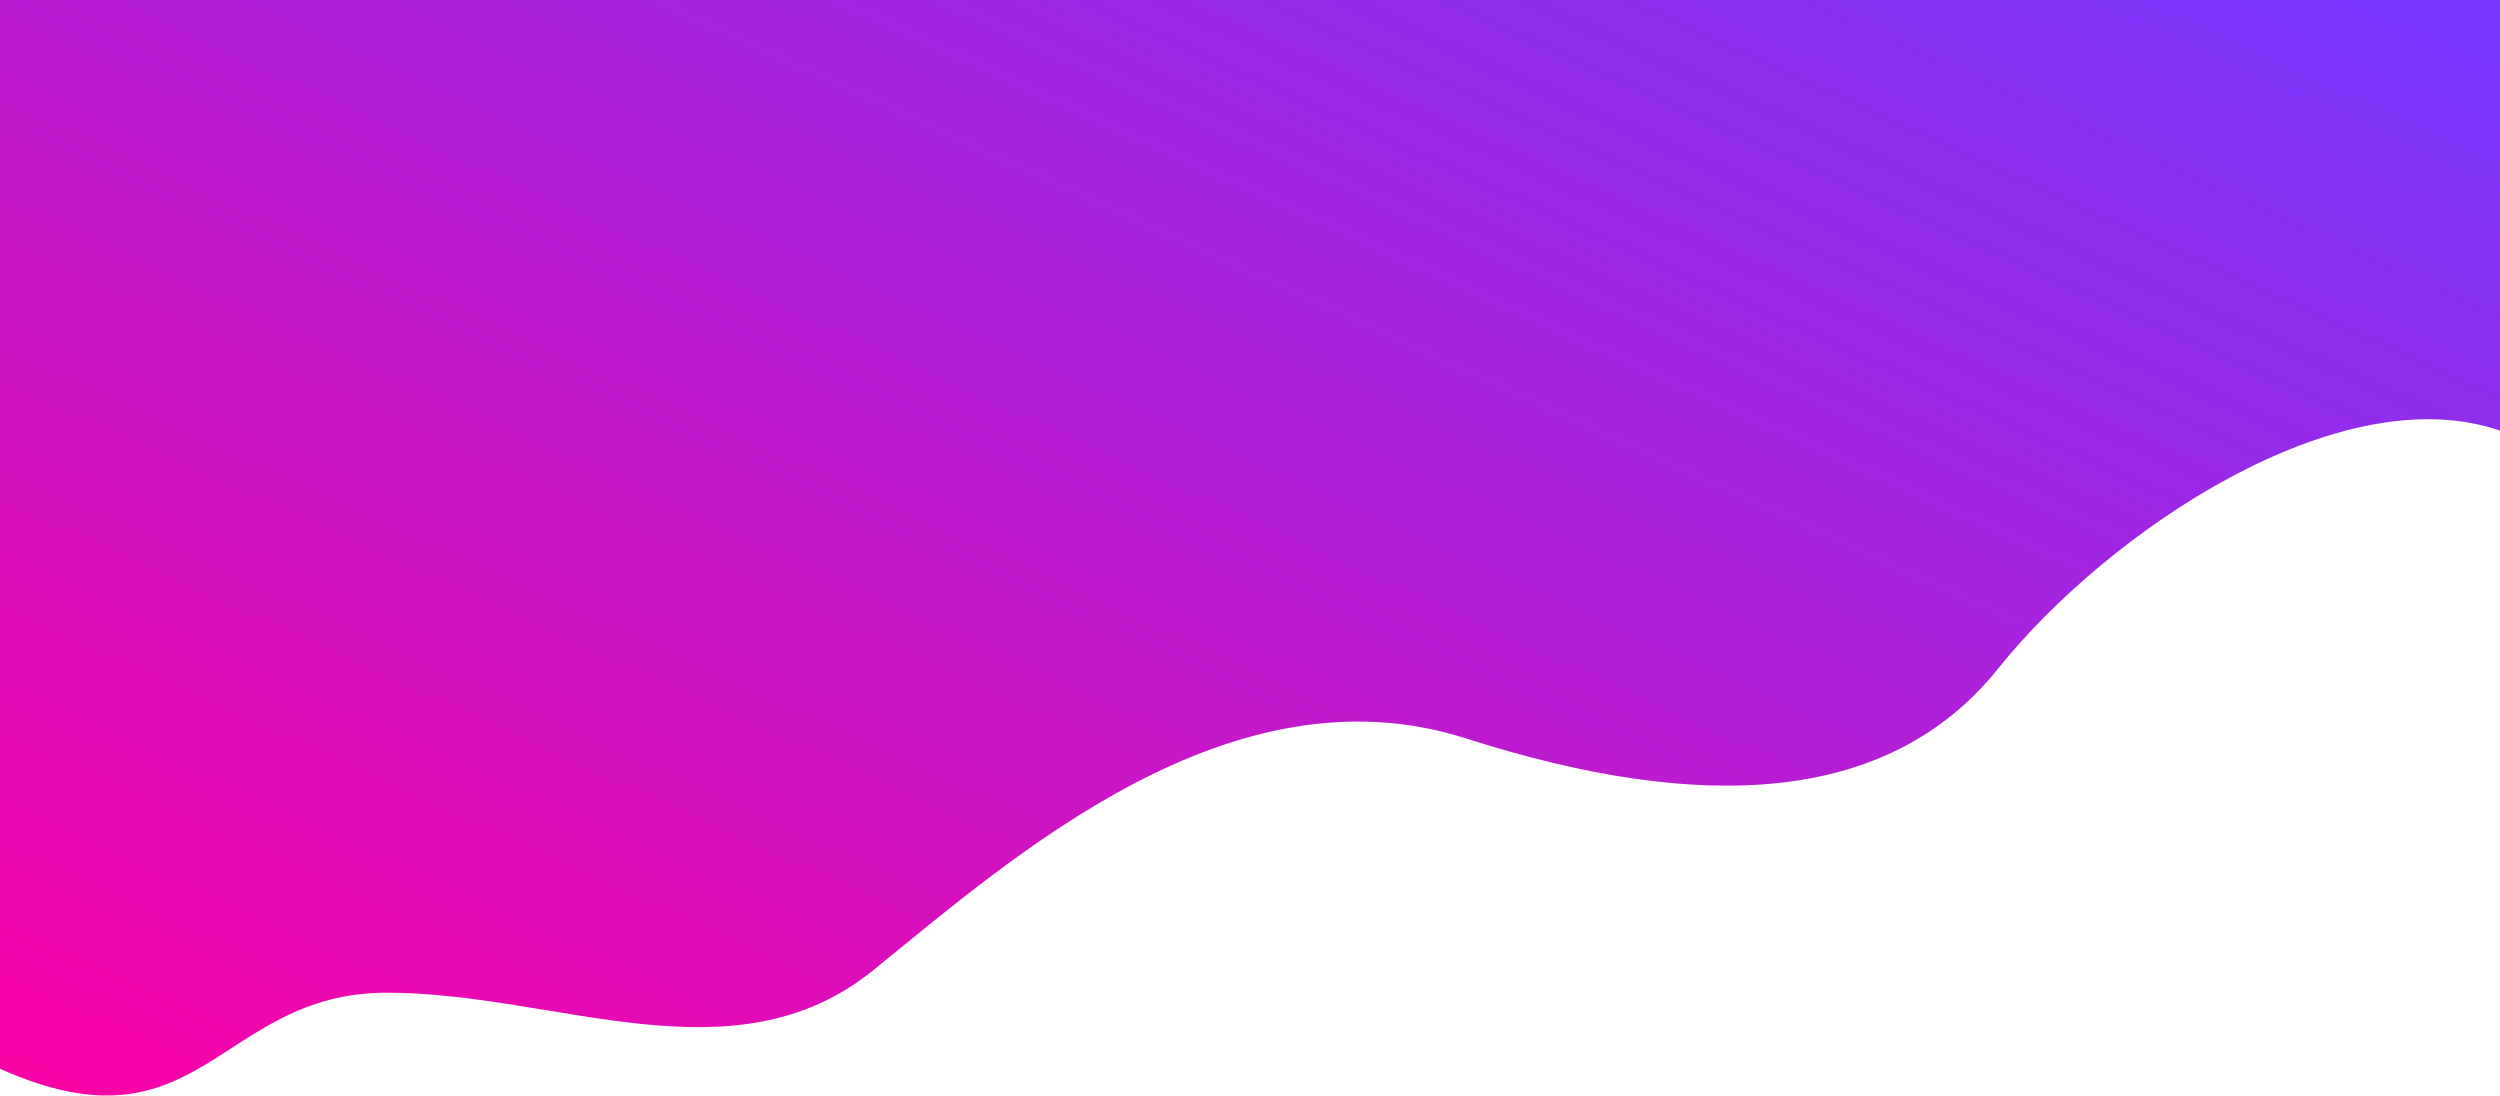
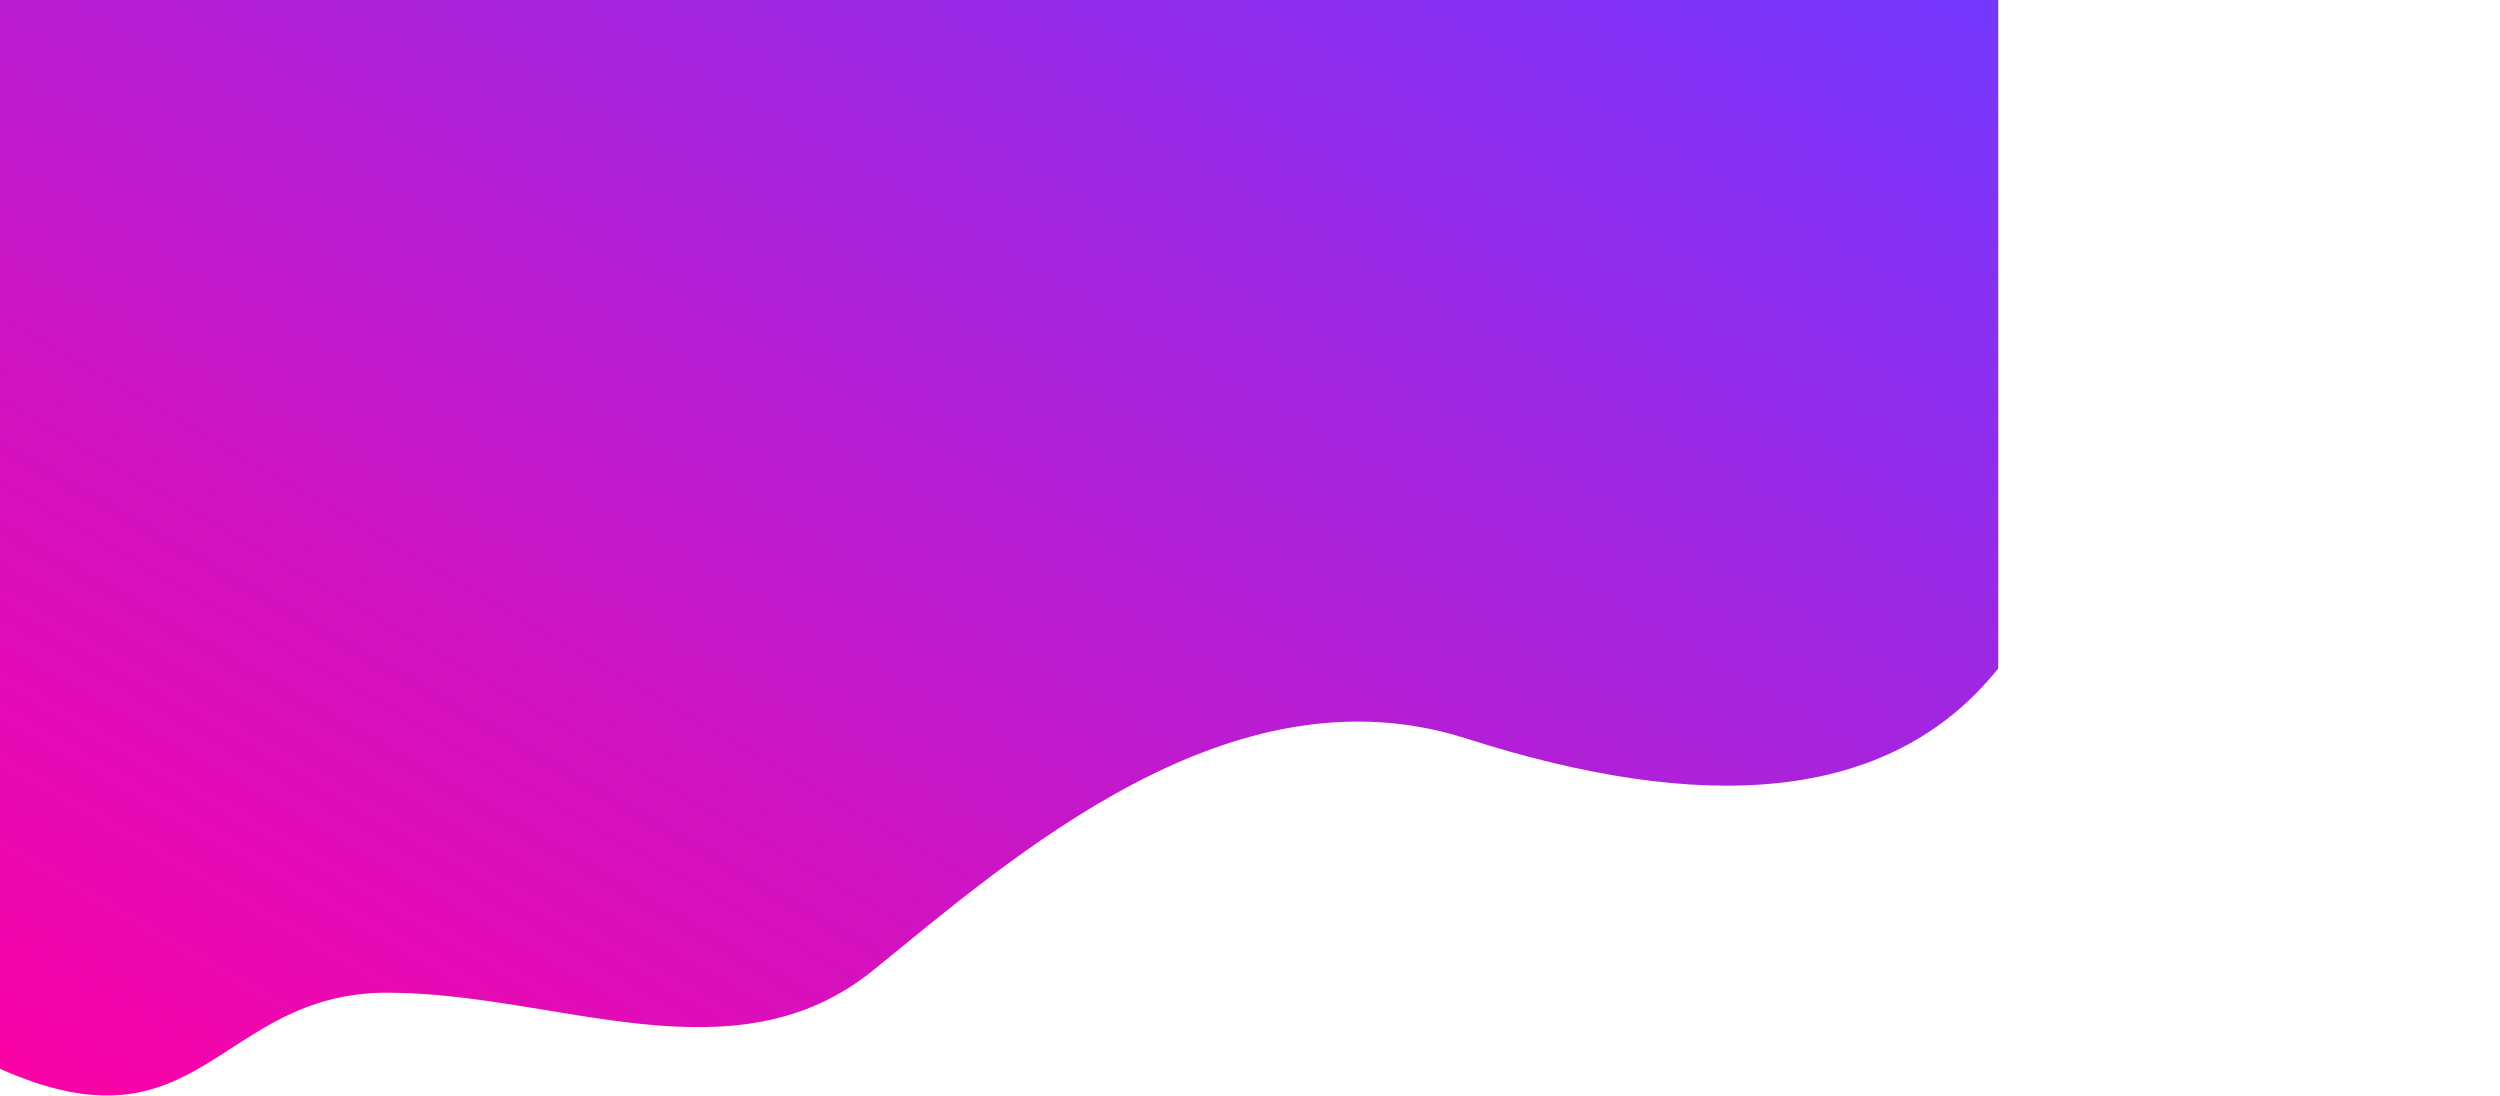
<svg xmlns="http://www.w3.org/2000/svg" width="1440" height="631.009" viewBox="0 0 1440 631.009">
  <defs>
    <linearGradient id="linear-gradient" x1="1" x2="0" y2="1" gradientUnits="objectBoundingBox">
      <stop offset="0" stop-color="#7538ff" />
      <stop offset="1" stop-color="#ff00a3" />
    </linearGradient>
  </defs>
  <g id="Bg" transform="translate(0 -128.991)">
-     <path id="Path_2" data-name="Path 2" d="M0,744.617c116,51.8,125.5-43.83,223-43.83s199.5,52.3,280-12.95S709,511.022,844.5,554.354,1088,592.706,1151,514.01s196.5-168.846,289-136.97V128.991H0S0,744.617,0,744.617Z" fill="url(#linear-gradient)" />
+     <path id="Path_2" data-name="Path 2" d="M0,744.617c116,51.8,125.5-43.83,223-43.83s199.5,52.3,280-12.95S709,511.022,844.5,554.354,1088,592.706,1151,514.01V128.991H0S0,744.617,0,744.617Z" fill="url(#linear-gradient)" />
  </g>
</svg>